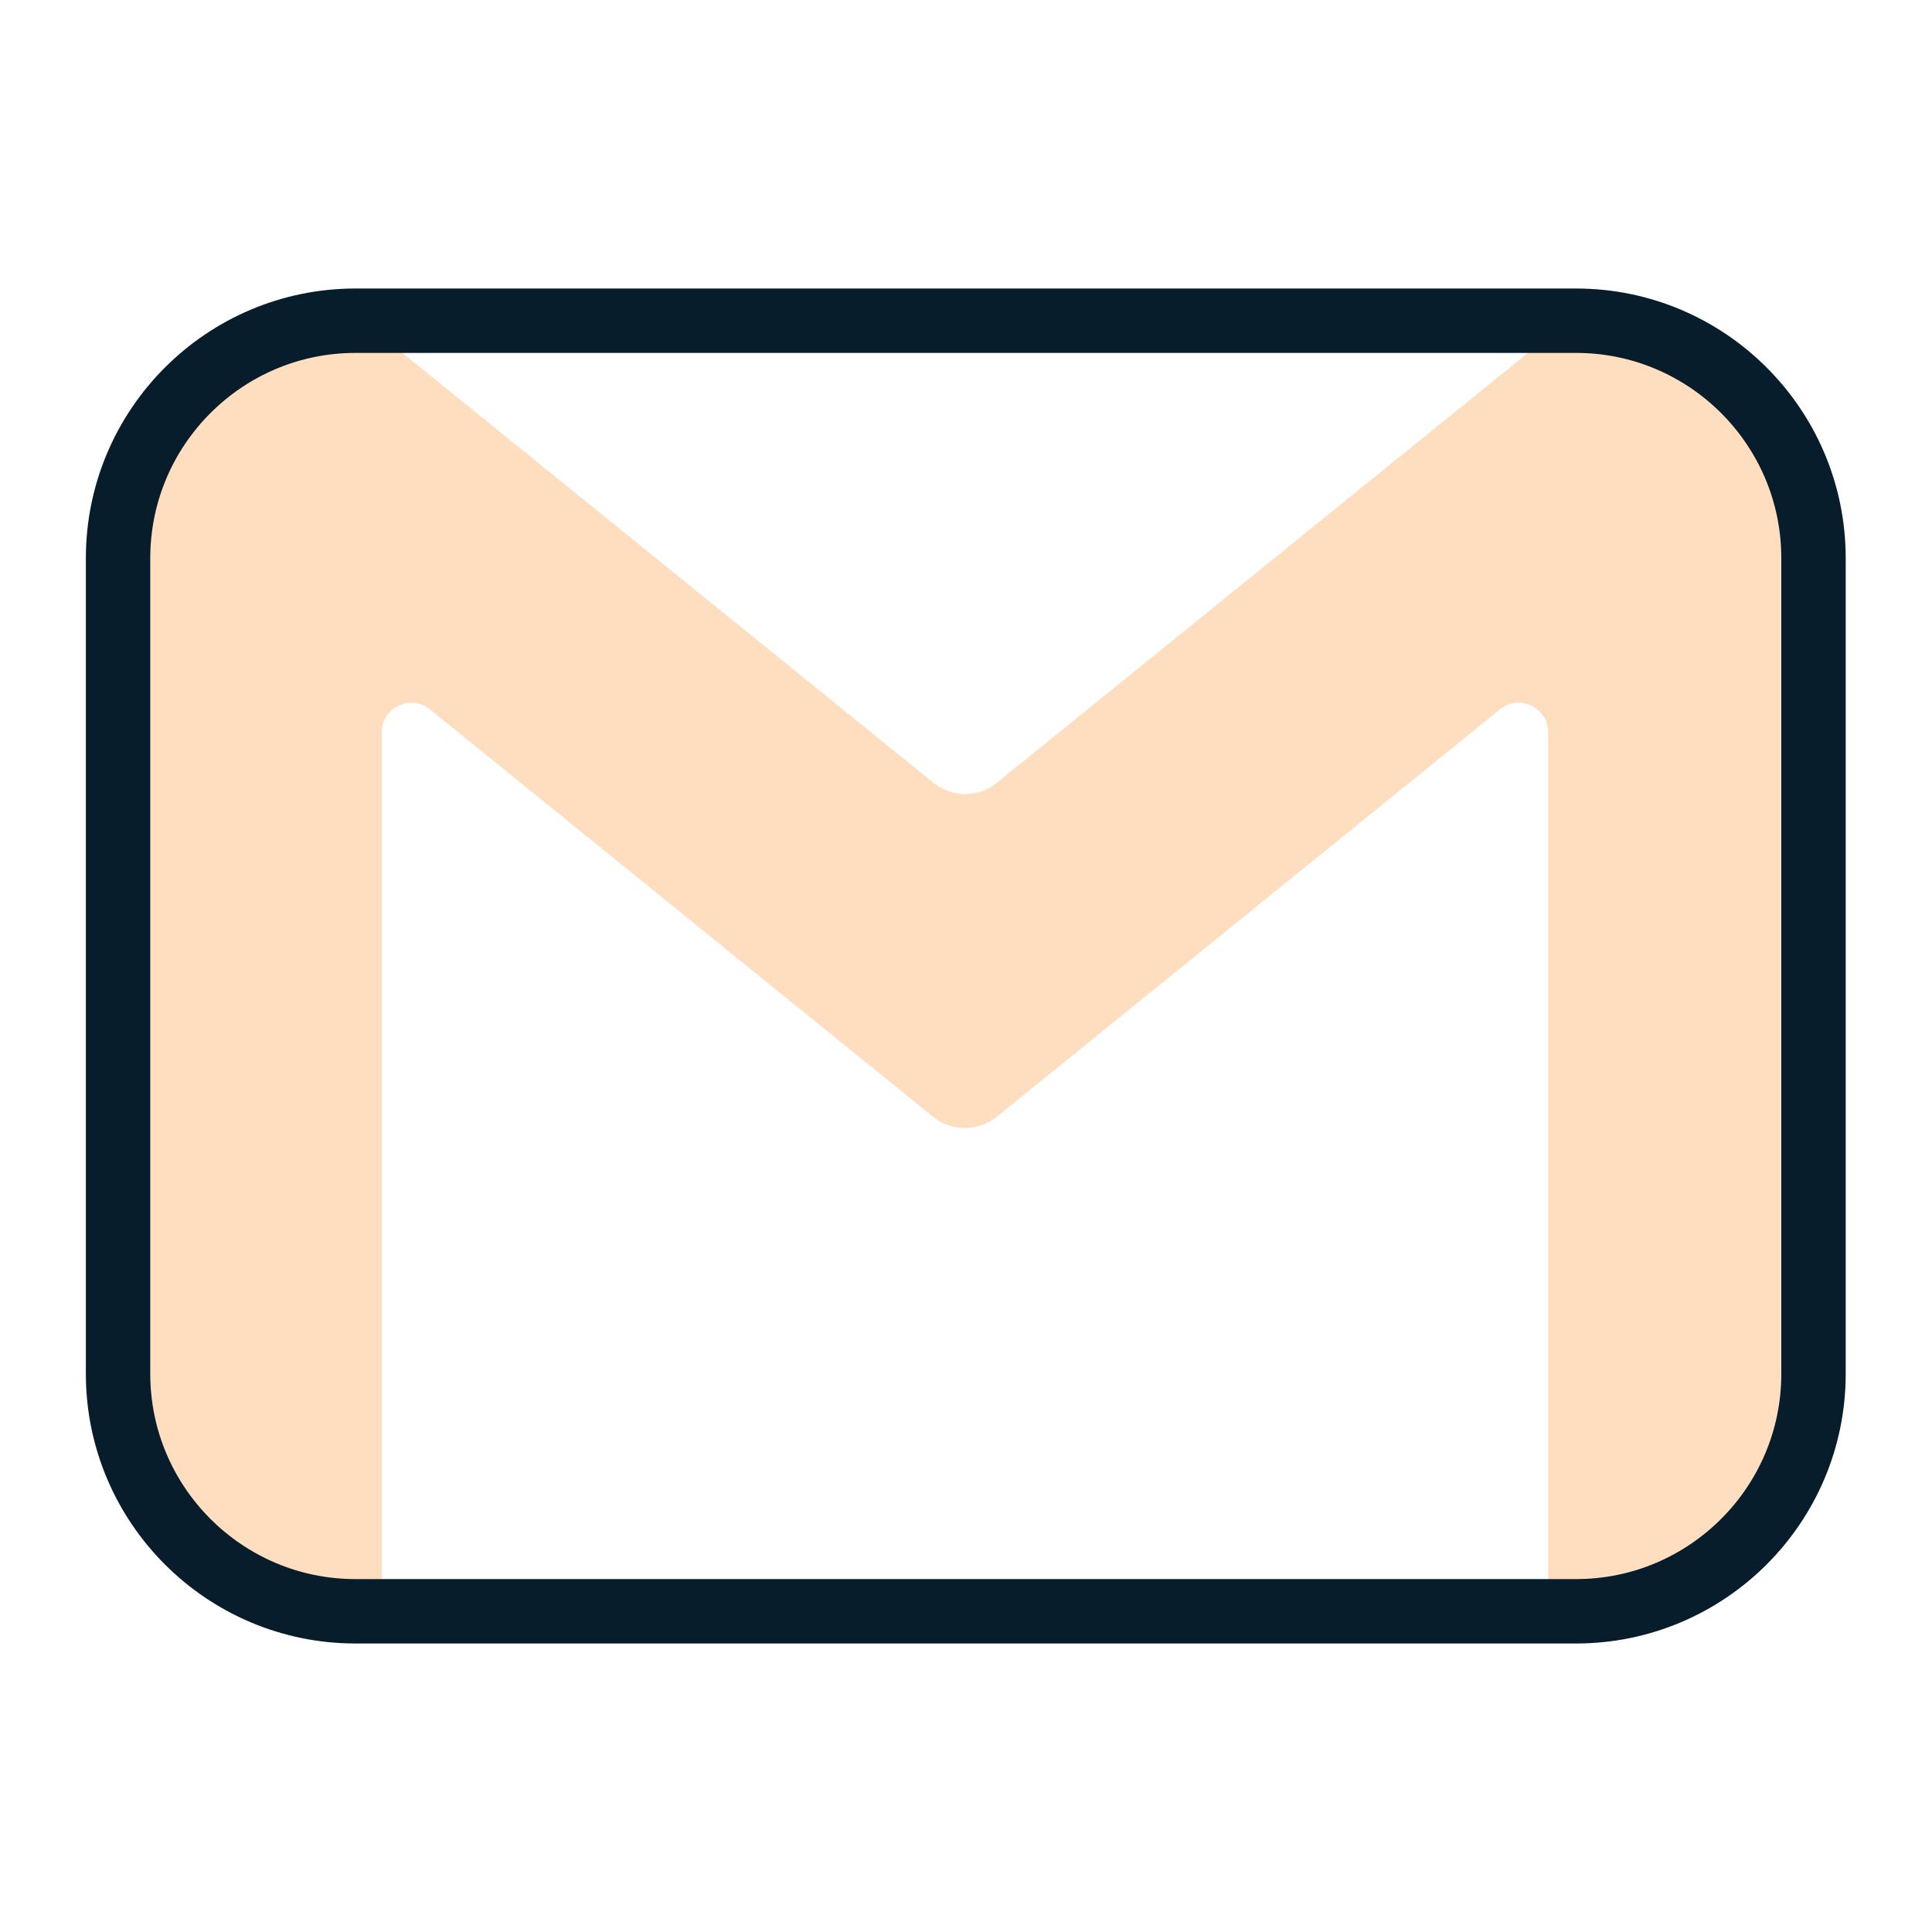
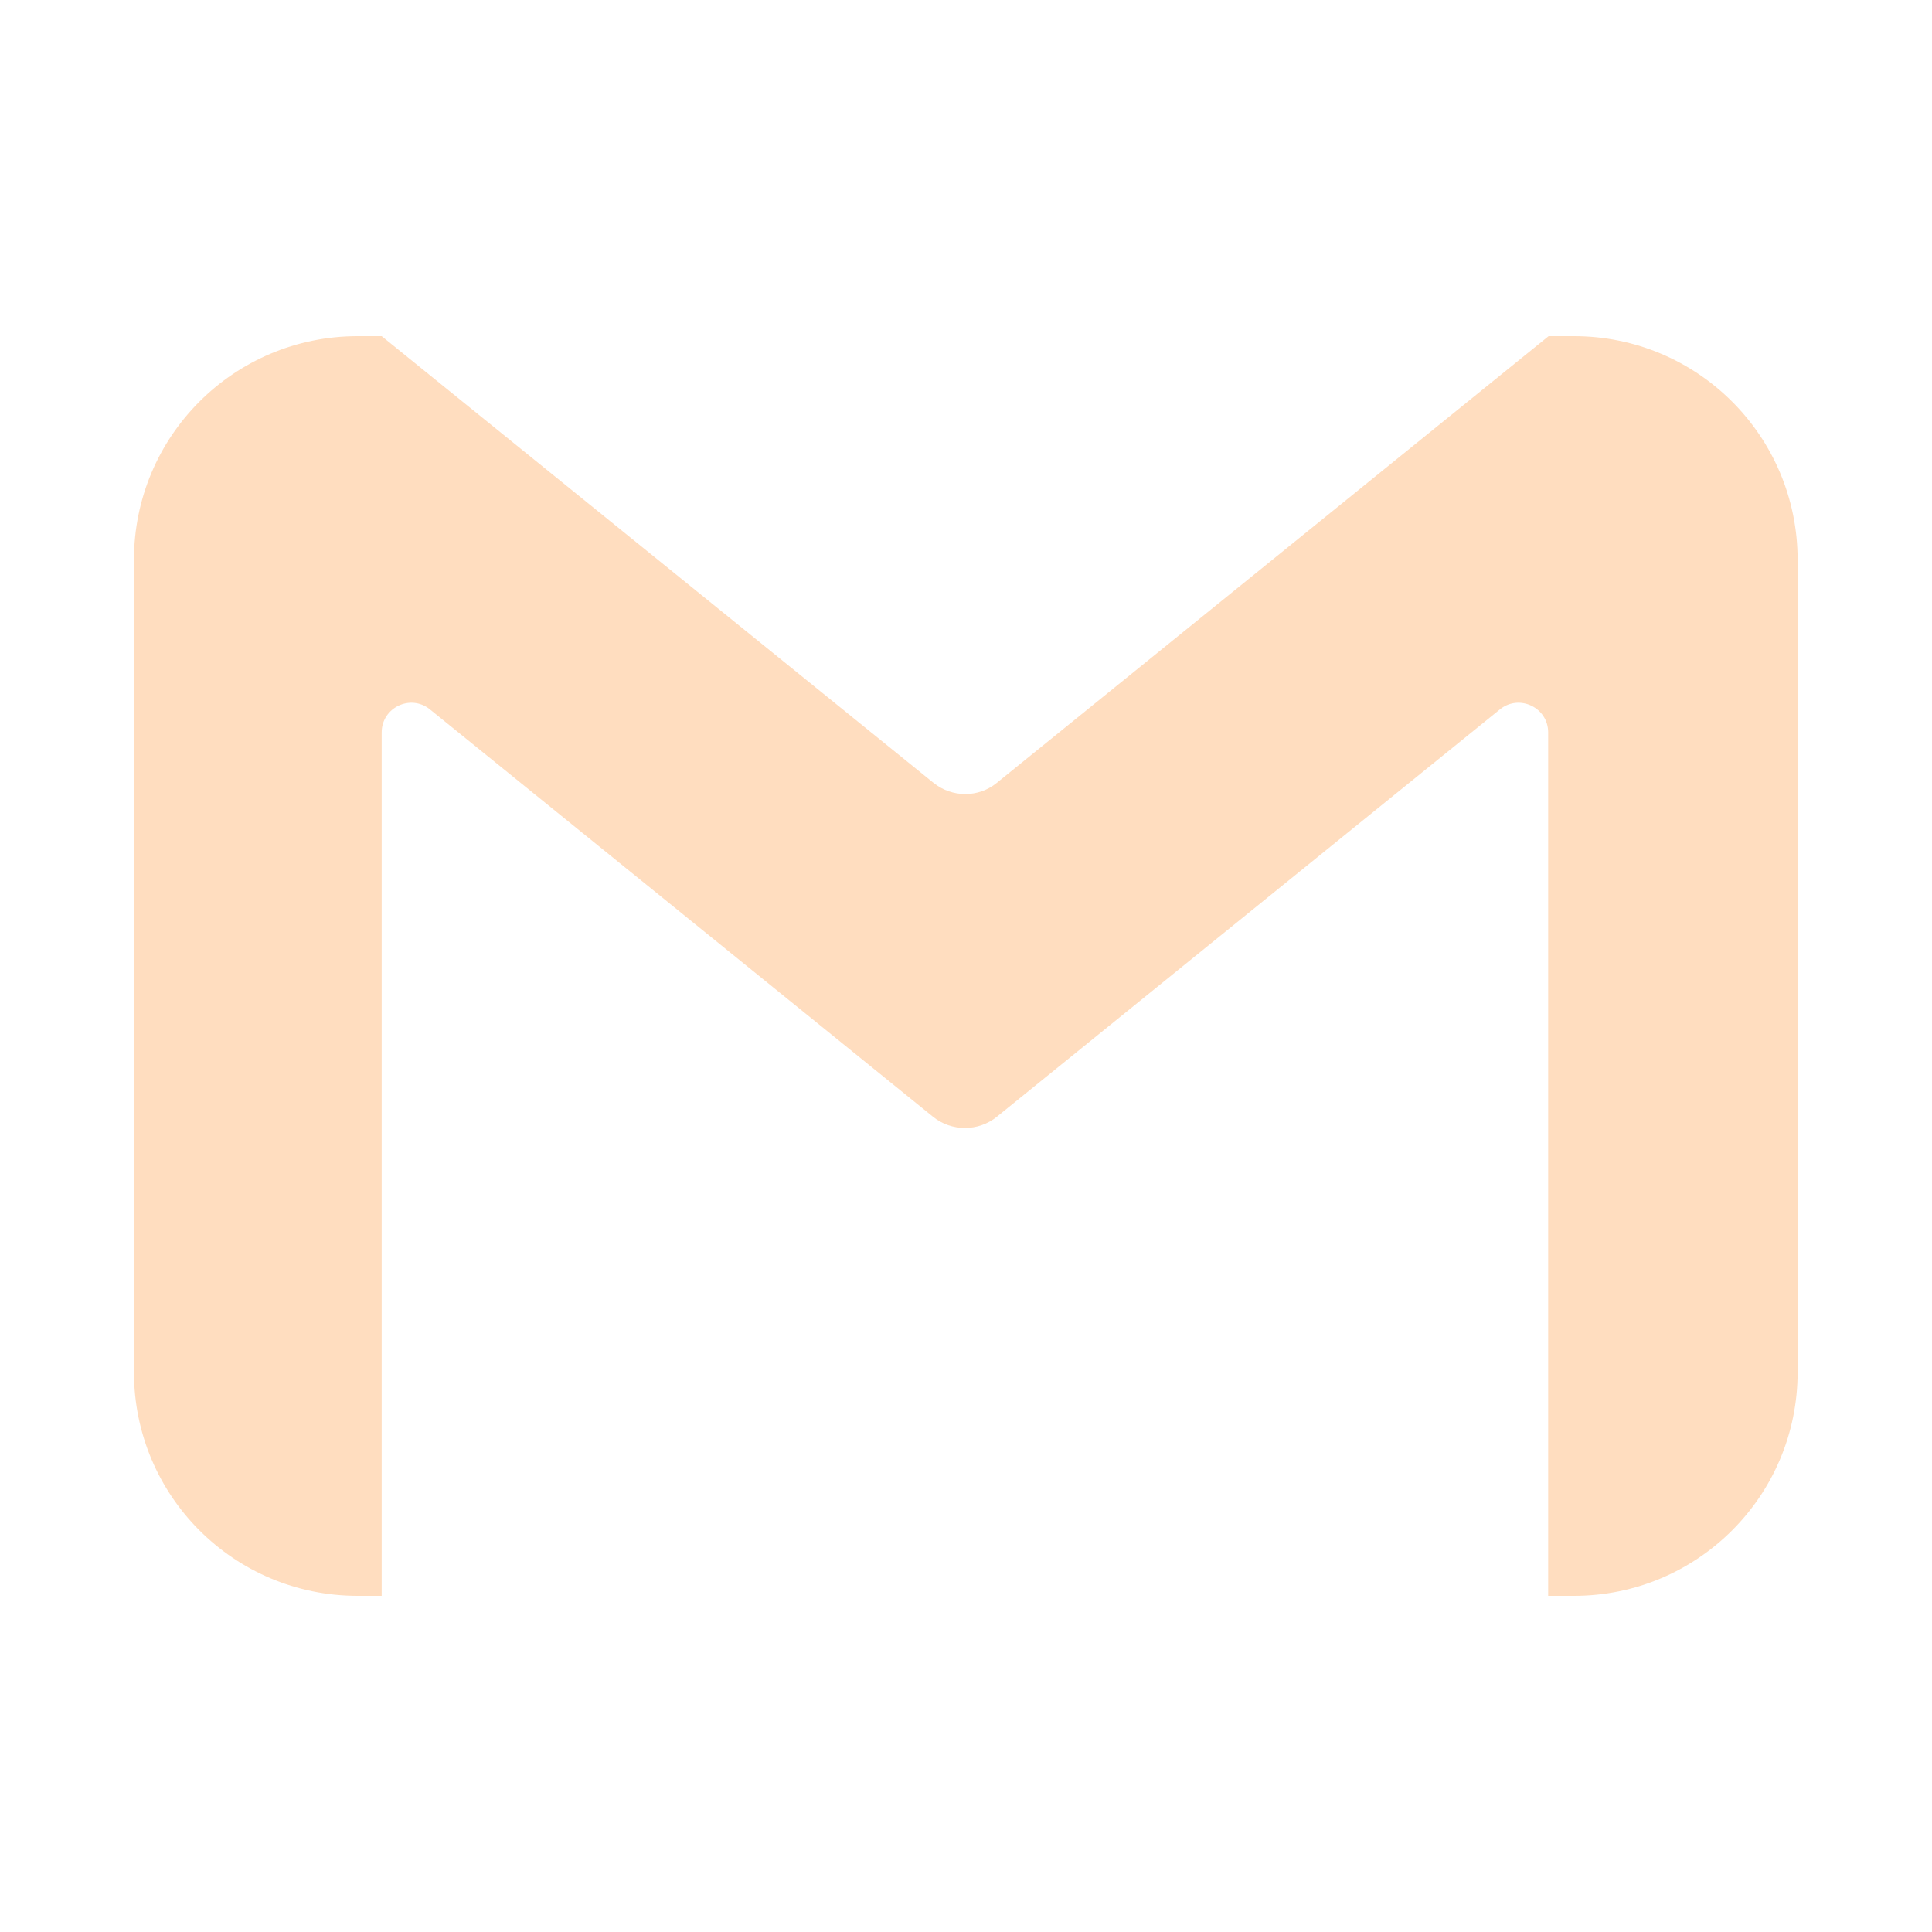
<svg xmlns="http://www.w3.org/2000/svg" id="Layer_1" data-name="Layer 1" width="45" height="45" viewBox="0 0 45 45">
  <defs>
    <style>
      .cls-1 {
        fill: #ffddbf;
        fill-rule: evenodd;
        stroke-width: 0px;
      }

      .cls-2 {
        fill: none;
        stroke: #071d2b;
        stroke-linecap: round;
        stroke-linejoin: round;
        stroke-width: 1.5px;
      }
    </style>
  </defs>
-   <path class="cls-1" d="M36.67,7.83h-.6l-12.86,10.41c-.42.34-1.03.34-1.46,0L8.89,7.83h-.56c-2.88,0-5.21,2.33-5.21,5.21v18.92c0,2.88,2.33,5.21,5.21,5.21h.56v-20.11c0-.58.67-.9,1.12-.54l11.72,9.49c.43.35,1.06.35,1.49,0l11.72-9.49c.45-.36,1.12-.04,1.12.54v20.11h.6c2.88,0,5.21-2.33,5.21-5.21V13.04c0-2.88-2.33-5.21-5.21-5.21Z" />
-   <path class="cls-2" d="M36.72,37.53H8.28c-3.05,0-5.53-2.48-5.53-5.53V13c0-3.05,2.48-5.53,5.53-5.53h28.43c3.05,0,5.53,2.48,5.53,5.53v19c0,3.05-2.48,5.53-5.53,5.53Z" />
+   <path class="cls-1" d="M36.67,7.83h-.6l-12.86,10.41c-.42.34-1.03.34-1.46,0L8.89,7.83h-.56c-2.88,0-5.21,2.33-5.21,5.21v18.92c0,2.88,2.33,5.21,5.21,5.21h.56v-20.11c0-.58.67-.9,1.12-.54l11.72,9.49c.43.35,1.06.35,1.49,0l11.72-9.49c.45-.36,1.12-.04,1.12.54v20.11h.6c2.88,0,5.21-2.33,5.21-5.21V13.04c0-2.88-2.33-5.21-5.21-5.21" />
</svg>